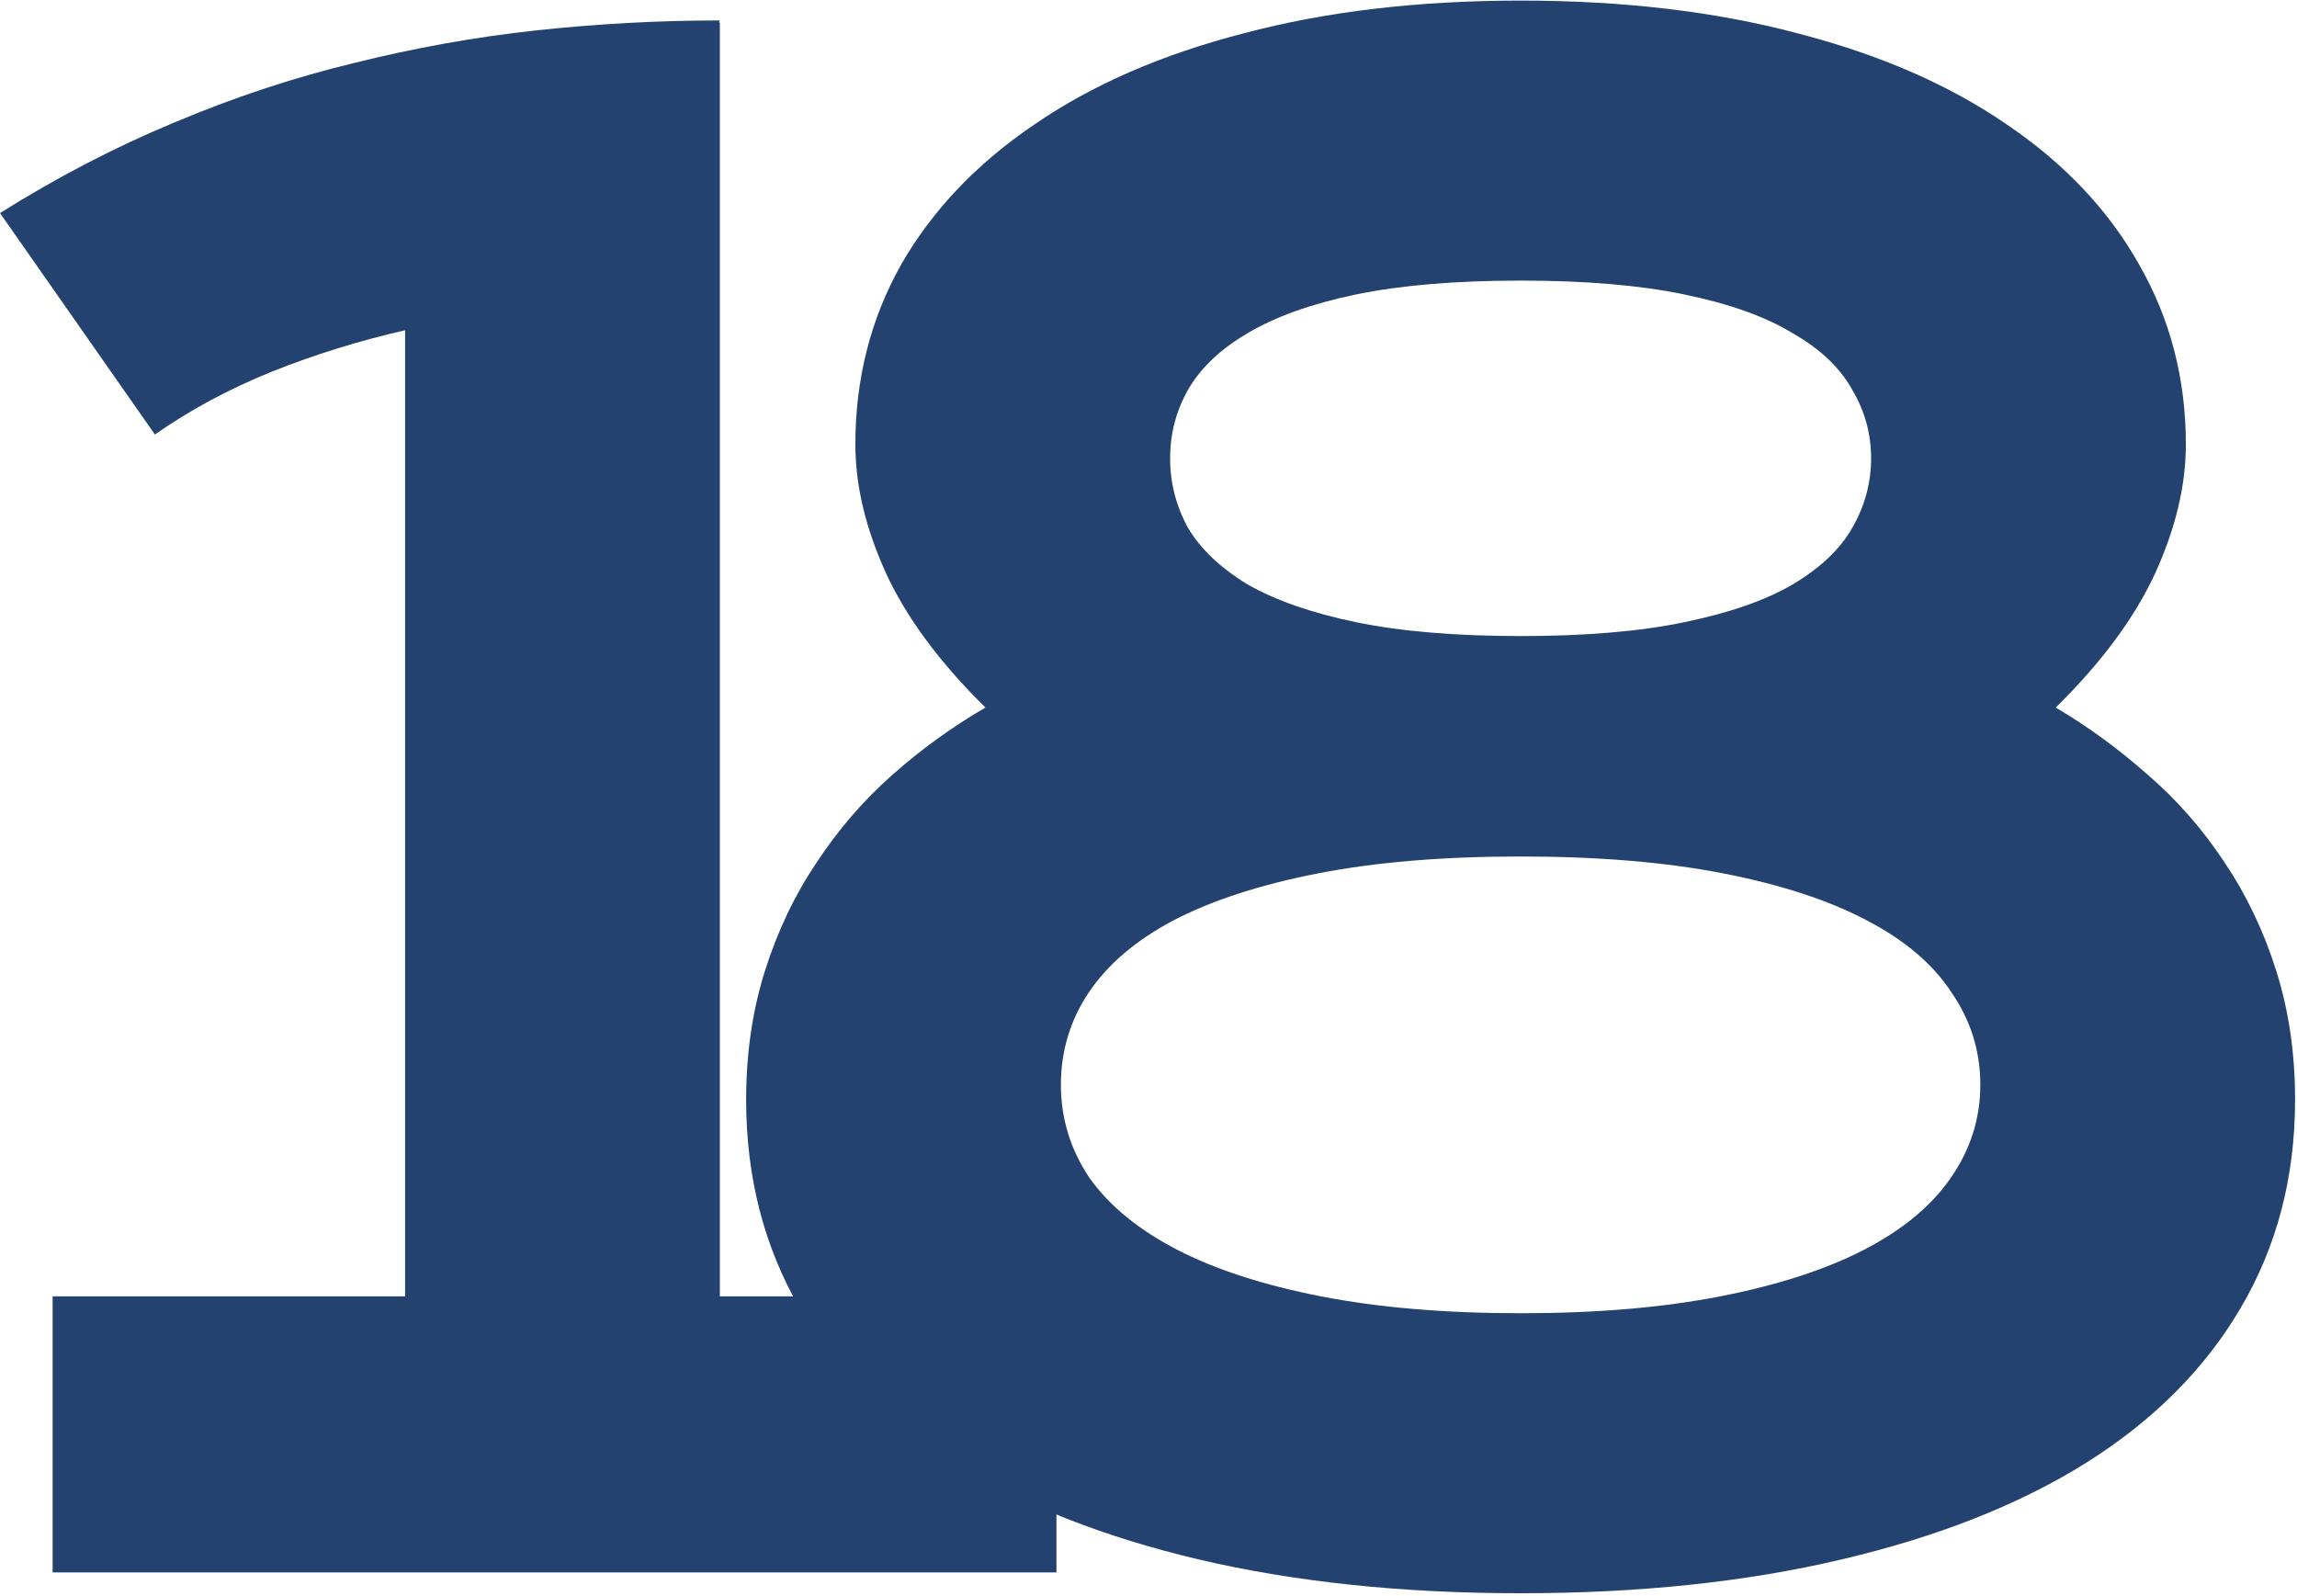
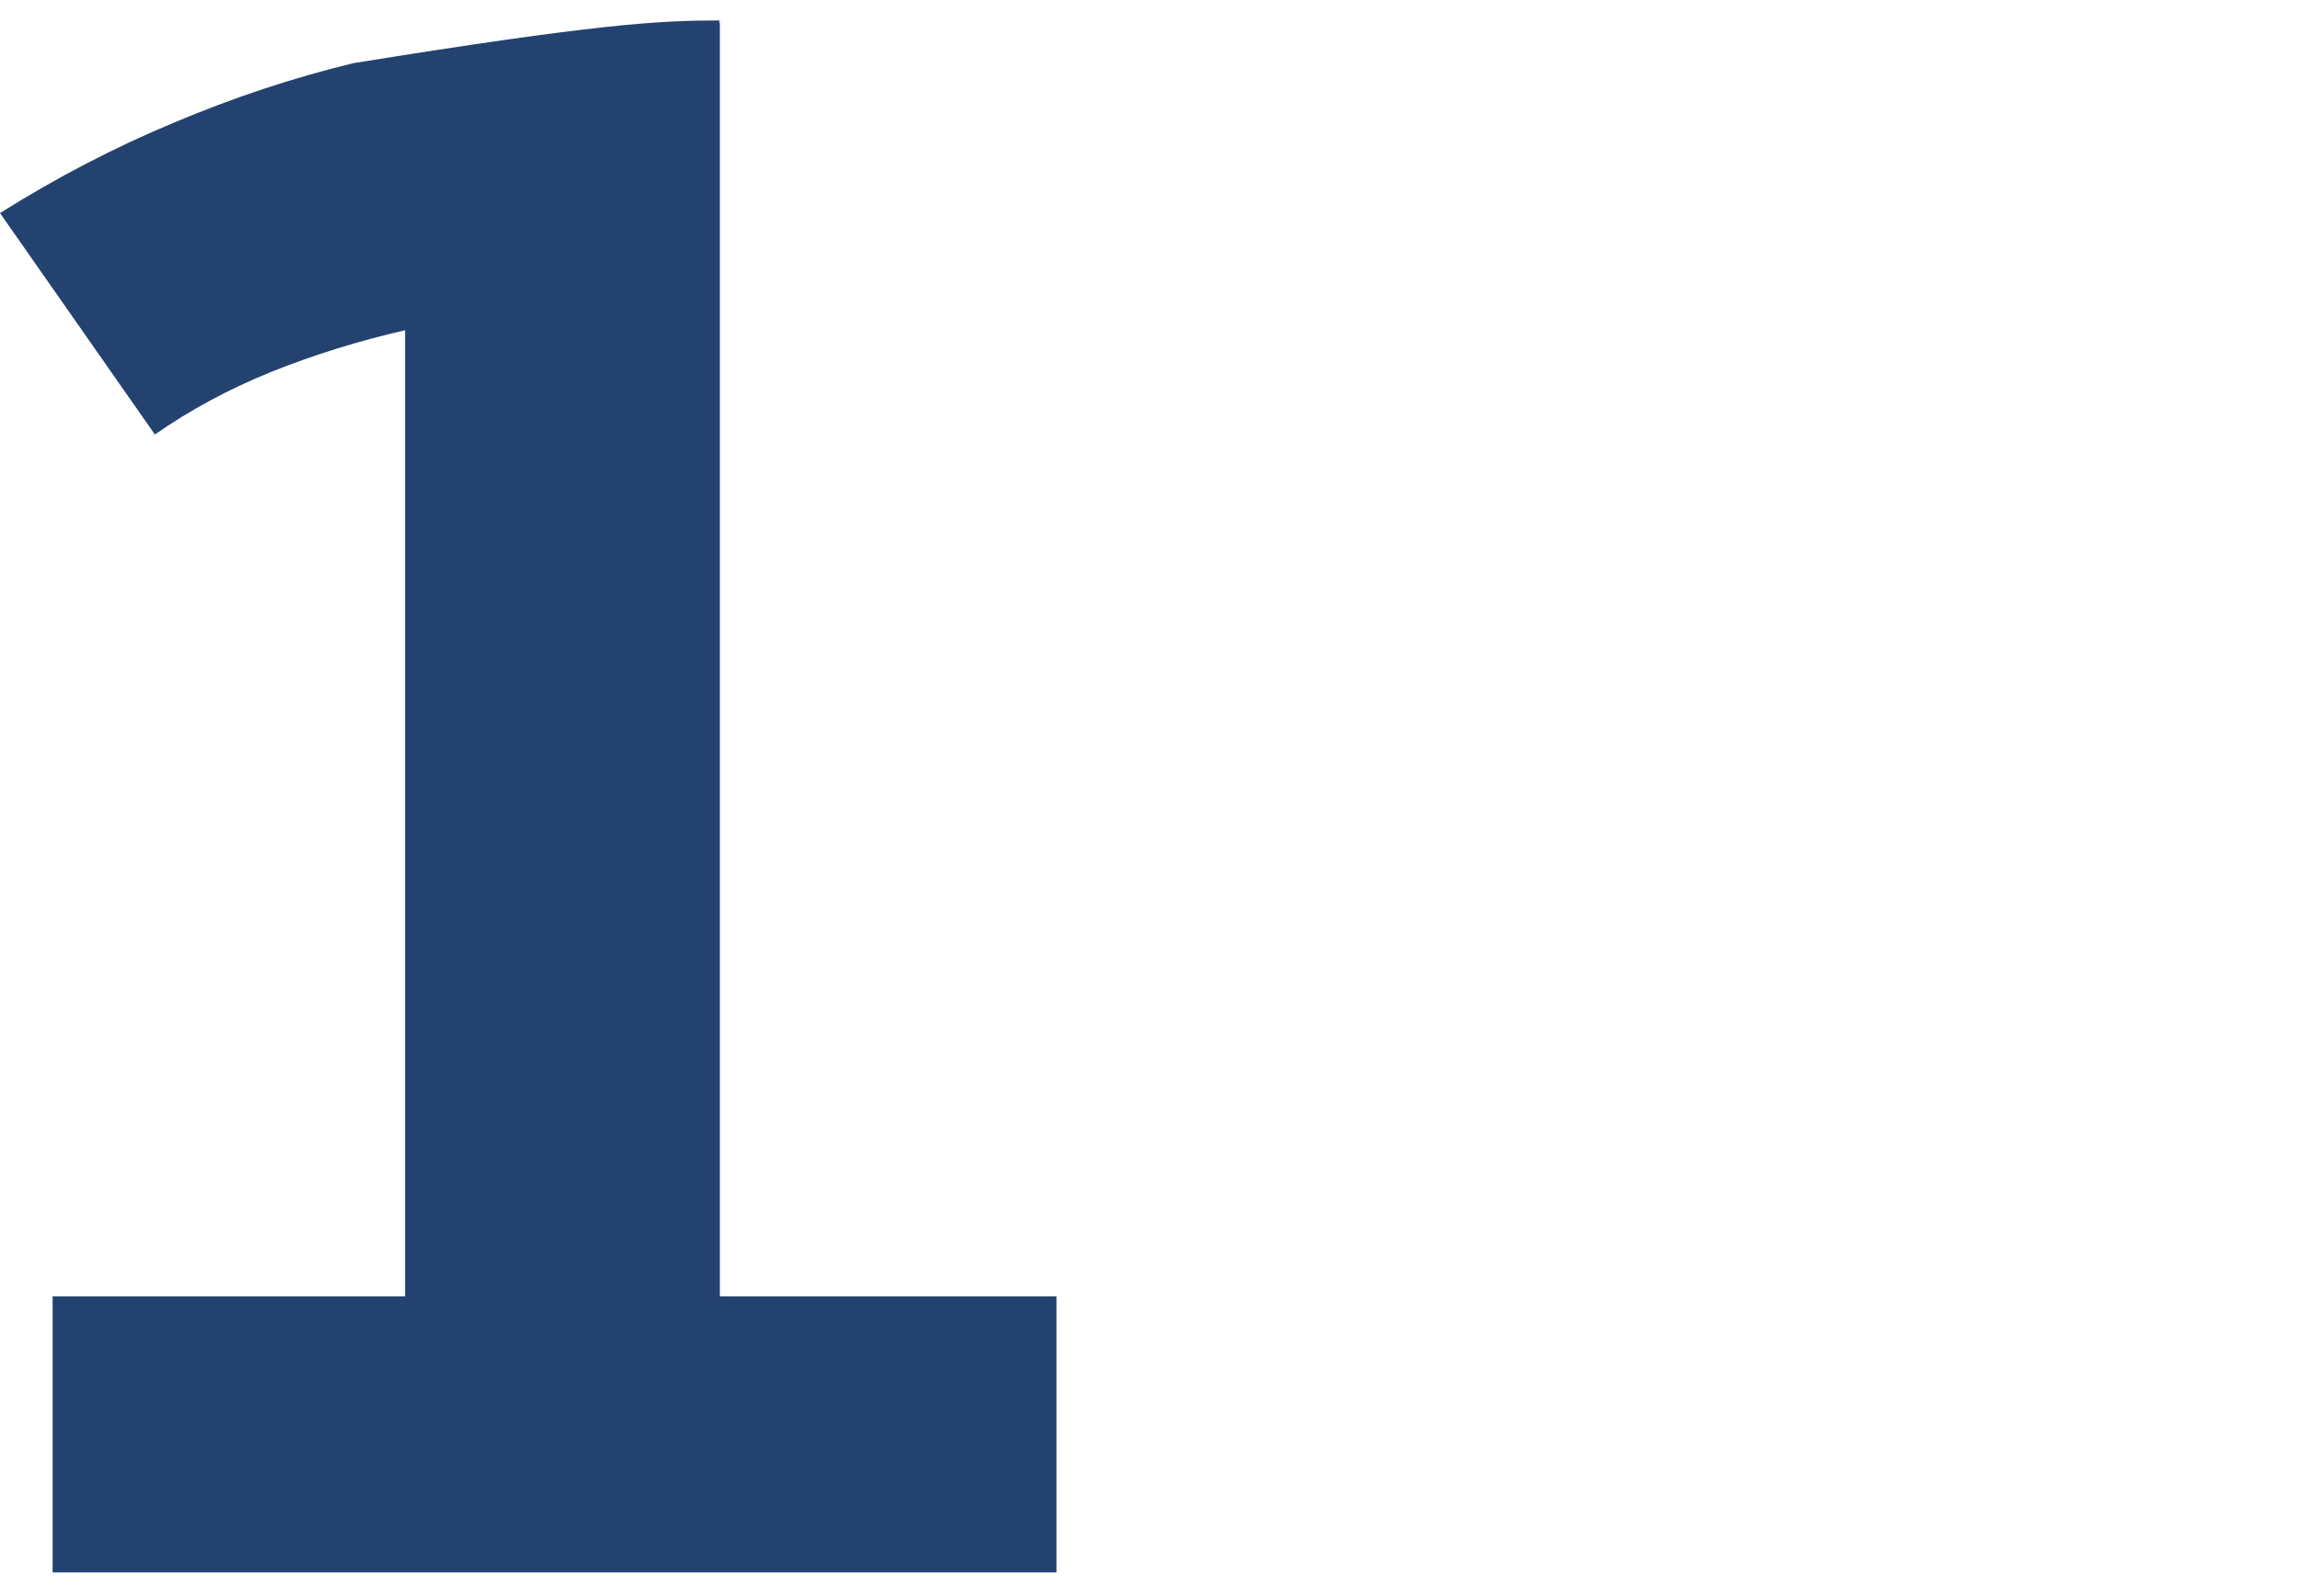
<svg xmlns="http://www.w3.org/2000/svg" width="672" height="467" viewBox="0 0 672 467" fill="none">
-   <path d="M15.395 379.247H118.515V96.611C104.96 99.709 91.888 103.776 79.301 108.811C66.907 113.846 55.578 119.946 45.315 127.111L0 62.334C16.654 51.877 33.599 43.066 50.834 35.901C68.263 28.542 85.788 22.732 103.411 18.472C121.227 14.018 139.043 10.823 156.859 8.886C174.868 6.95 192.781 5.981 210.597 5.981L210.307 6.562H210.597V379.247H309.07V460H15.395V379.247Z" fill="#234270" />
-   <path d="M218.289 321.732C218.289 308.176 220.129 295.589 223.808 283.97C227.488 272.351 232.523 261.797 238.913 252.308C245.304 242.625 252.662 234.104 260.99 226.745C269.51 219.193 278.612 212.609 288.295 206.993C274.932 193.824 265.25 180.753 259.247 167.778C253.243 154.61 250.242 142.022 250.242 130.016C250.242 110.844 254.696 93.319 263.604 77.439C272.705 61.56 285.68 47.907 302.528 36.482C319.376 24.863 339.806 15.954 363.819 9.758C387.832 3.367 414.847 0.172 444.863 0.172C474.879 0.172 501.893 3.367 525.906 9.758C549.919 15.954 570.35 24.863 587.197 36.482C604.045 47.907 616.923 61.56 625.831 77.439C634.933 93.319 639.484 110.844 639.484 130.016C639.484 142.022 636.482 154.61 630.479 167.778C624.475 180.753 614.793 193.824 601.431 206.993C610.92 212.609 619.925 219.193 628.445 226.745C636.966 234.104 644.422 242.625 650.812 252.308C657.203 261.797 662.238 272.351 665.917 283.97C669.597 295.589 671.436 308.176 671.436 321.732C671.436 344.389 666.111 364.723 655.46 382.733C645.003 400.549 629.898 415.654 610.145 428.047C590.586 440.247 566.767 449.64 538.687 456.224C510.801 462.808 479.526 466.1 444.863 466.1C410.199 466.1 378.827 462.808 350.747 456.224C322.862 449.64 299.042 440.247 279.29 428.047C259.731 415.654 244.626 400.549 233.975 382.733C223.518 364.723 218.289 344.389 218.289 321.732ZM342.324 134.083C342.324 141.248 344.066 148.026 347.552 154.416C351.232 160.613 357.041 166.132 364.981 170.973C373.114 175.621 383.668 179.301 396.643 182.012C409.812 184.723 425.885 186.078 444.863 186.078C463.841 186.078 479.817 184.723 492.792 182.012C505.96 179.301 516.514 175.621 524.454 170.973C532.587 166.132 538.397 160.613 541.883 154.416C545.562 148.026 547.402 141.248 547.402 134.083C547.402 126.917 545.562 120.236 541.883 114.04C538.397 107.649 532.587 102.13 524.454 97.482C516.514 92.641 505.96 88.865 492.792 86.154C479.817 83.442 463.841 82.087 444.863 82.087C425.885 82.087 409.812 83.442 396.643 86.154C383.668 88.865 373.114 92.641 364.981 97.482C357.041 102.13 351.232 107.649 347.552 114.04C344.066 120.236 342.324 126.917 342.324 134.083ZM310.371 317.375C310.371 327.251 313.179 336.353 318.795 344.68C324.604 352.813 333.125 359.785 344.357 365.594C355.589 371.404 369.629 375.955 386.476 379.247C403.324 382.539 422.786 384.185 444.863 384.185C466.939 384.185 486.401 382.539 503.249 379.247C520.097 375.955 534.137 371.404 545.368 365.594C556.6 359.785 565.024 352.813 570.64 344.68C576.45 336.353 579.354 327.251 579.354 317.375C579.354 307.499 576.546 298.494 570.931 290.36C565.508 282.033 557.181 274.965 545.949 269.155C534.911 263.346 520.968 258.795 504.12 255.503C487.273 252.211 467.52 250.565 444.863 250.565C422.205 250.565 402.453 252.211 385.605 255.503C368.757 258.795 354.717 263.346 343.486 269.155C332.447 274.965 324.12 282.033 318.504 290.36C313.082 298.494 310.371 307.499 310.371 317.375Z" fill="#234270" />
+   <path d="M15.395 379.247H118.515V96.611C104.96 99.709 91.888 103.776 79.301 108.811C66.907 113.846 55.578 119.946 45.315 127.111L0 62.334C16.654 51.877 33.599 43.066 50.834 35.901C68.263 28.542 85.788 22.732 103.411 18.472C174.868 6.95 192.781 5.981 210.597 5.981L210.307 6.562H210.597V379.247H309.07V460H15.395V379.247Z" fill="#234270" />
</svg>